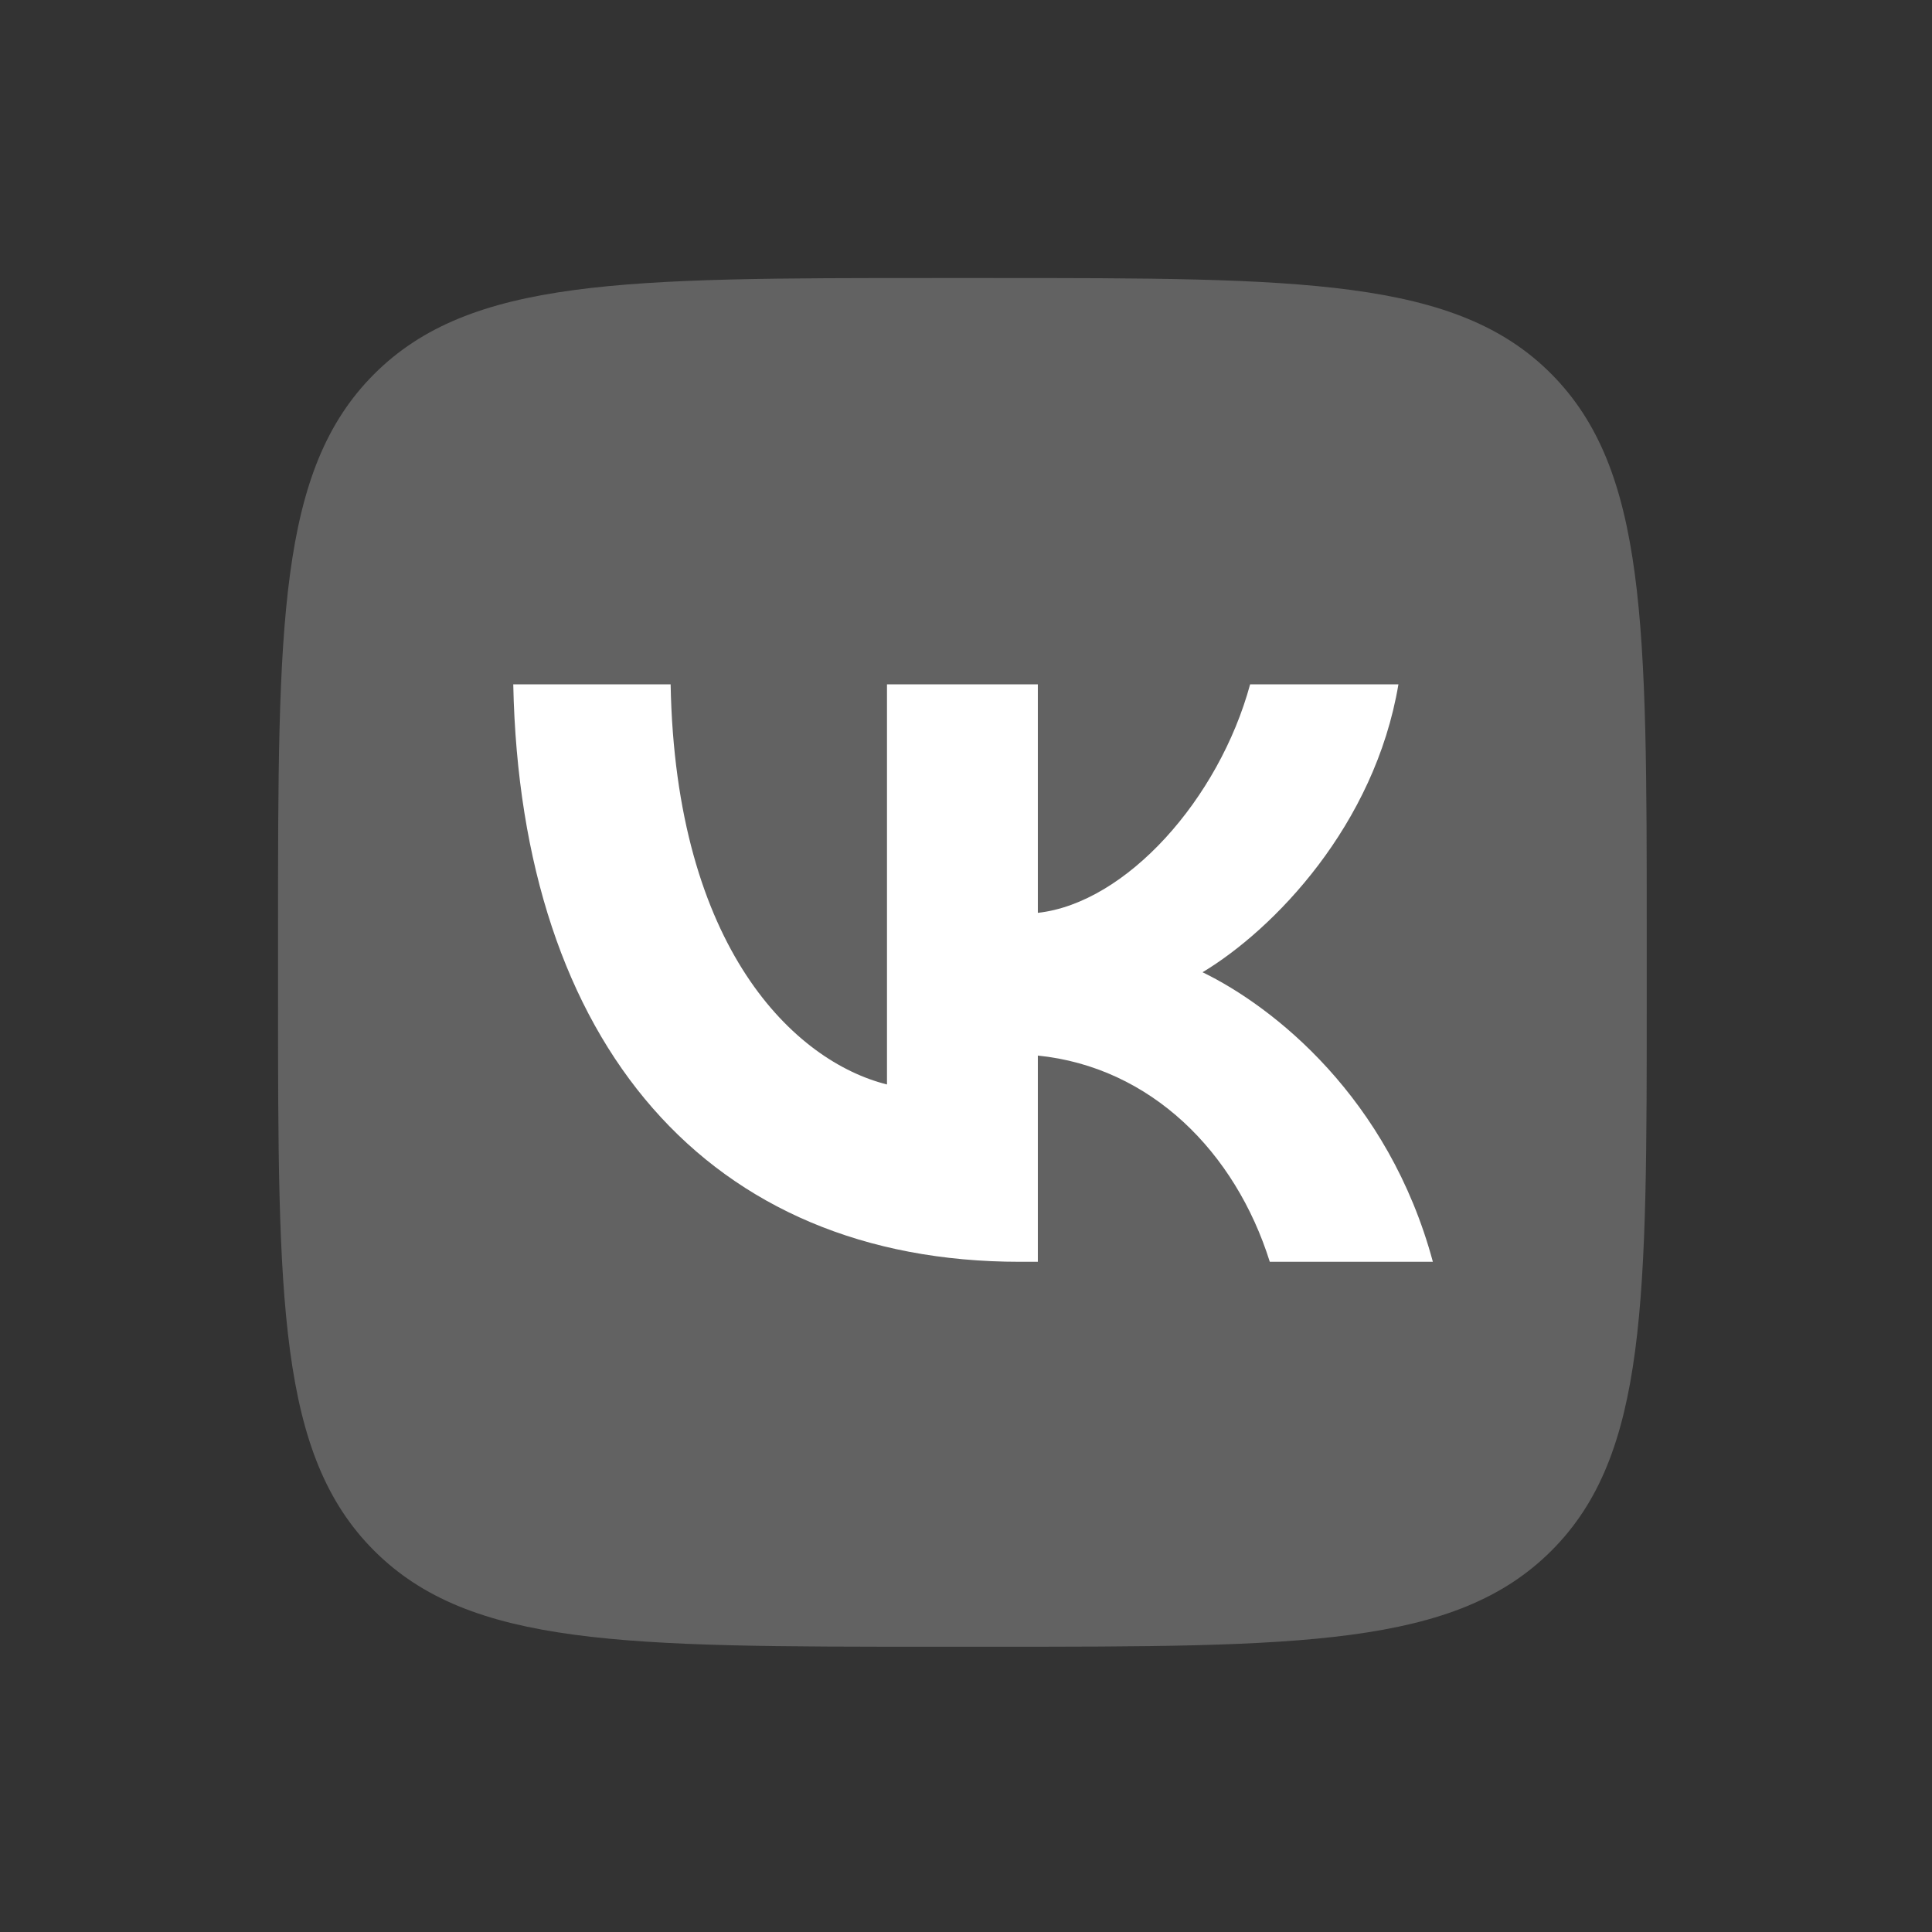
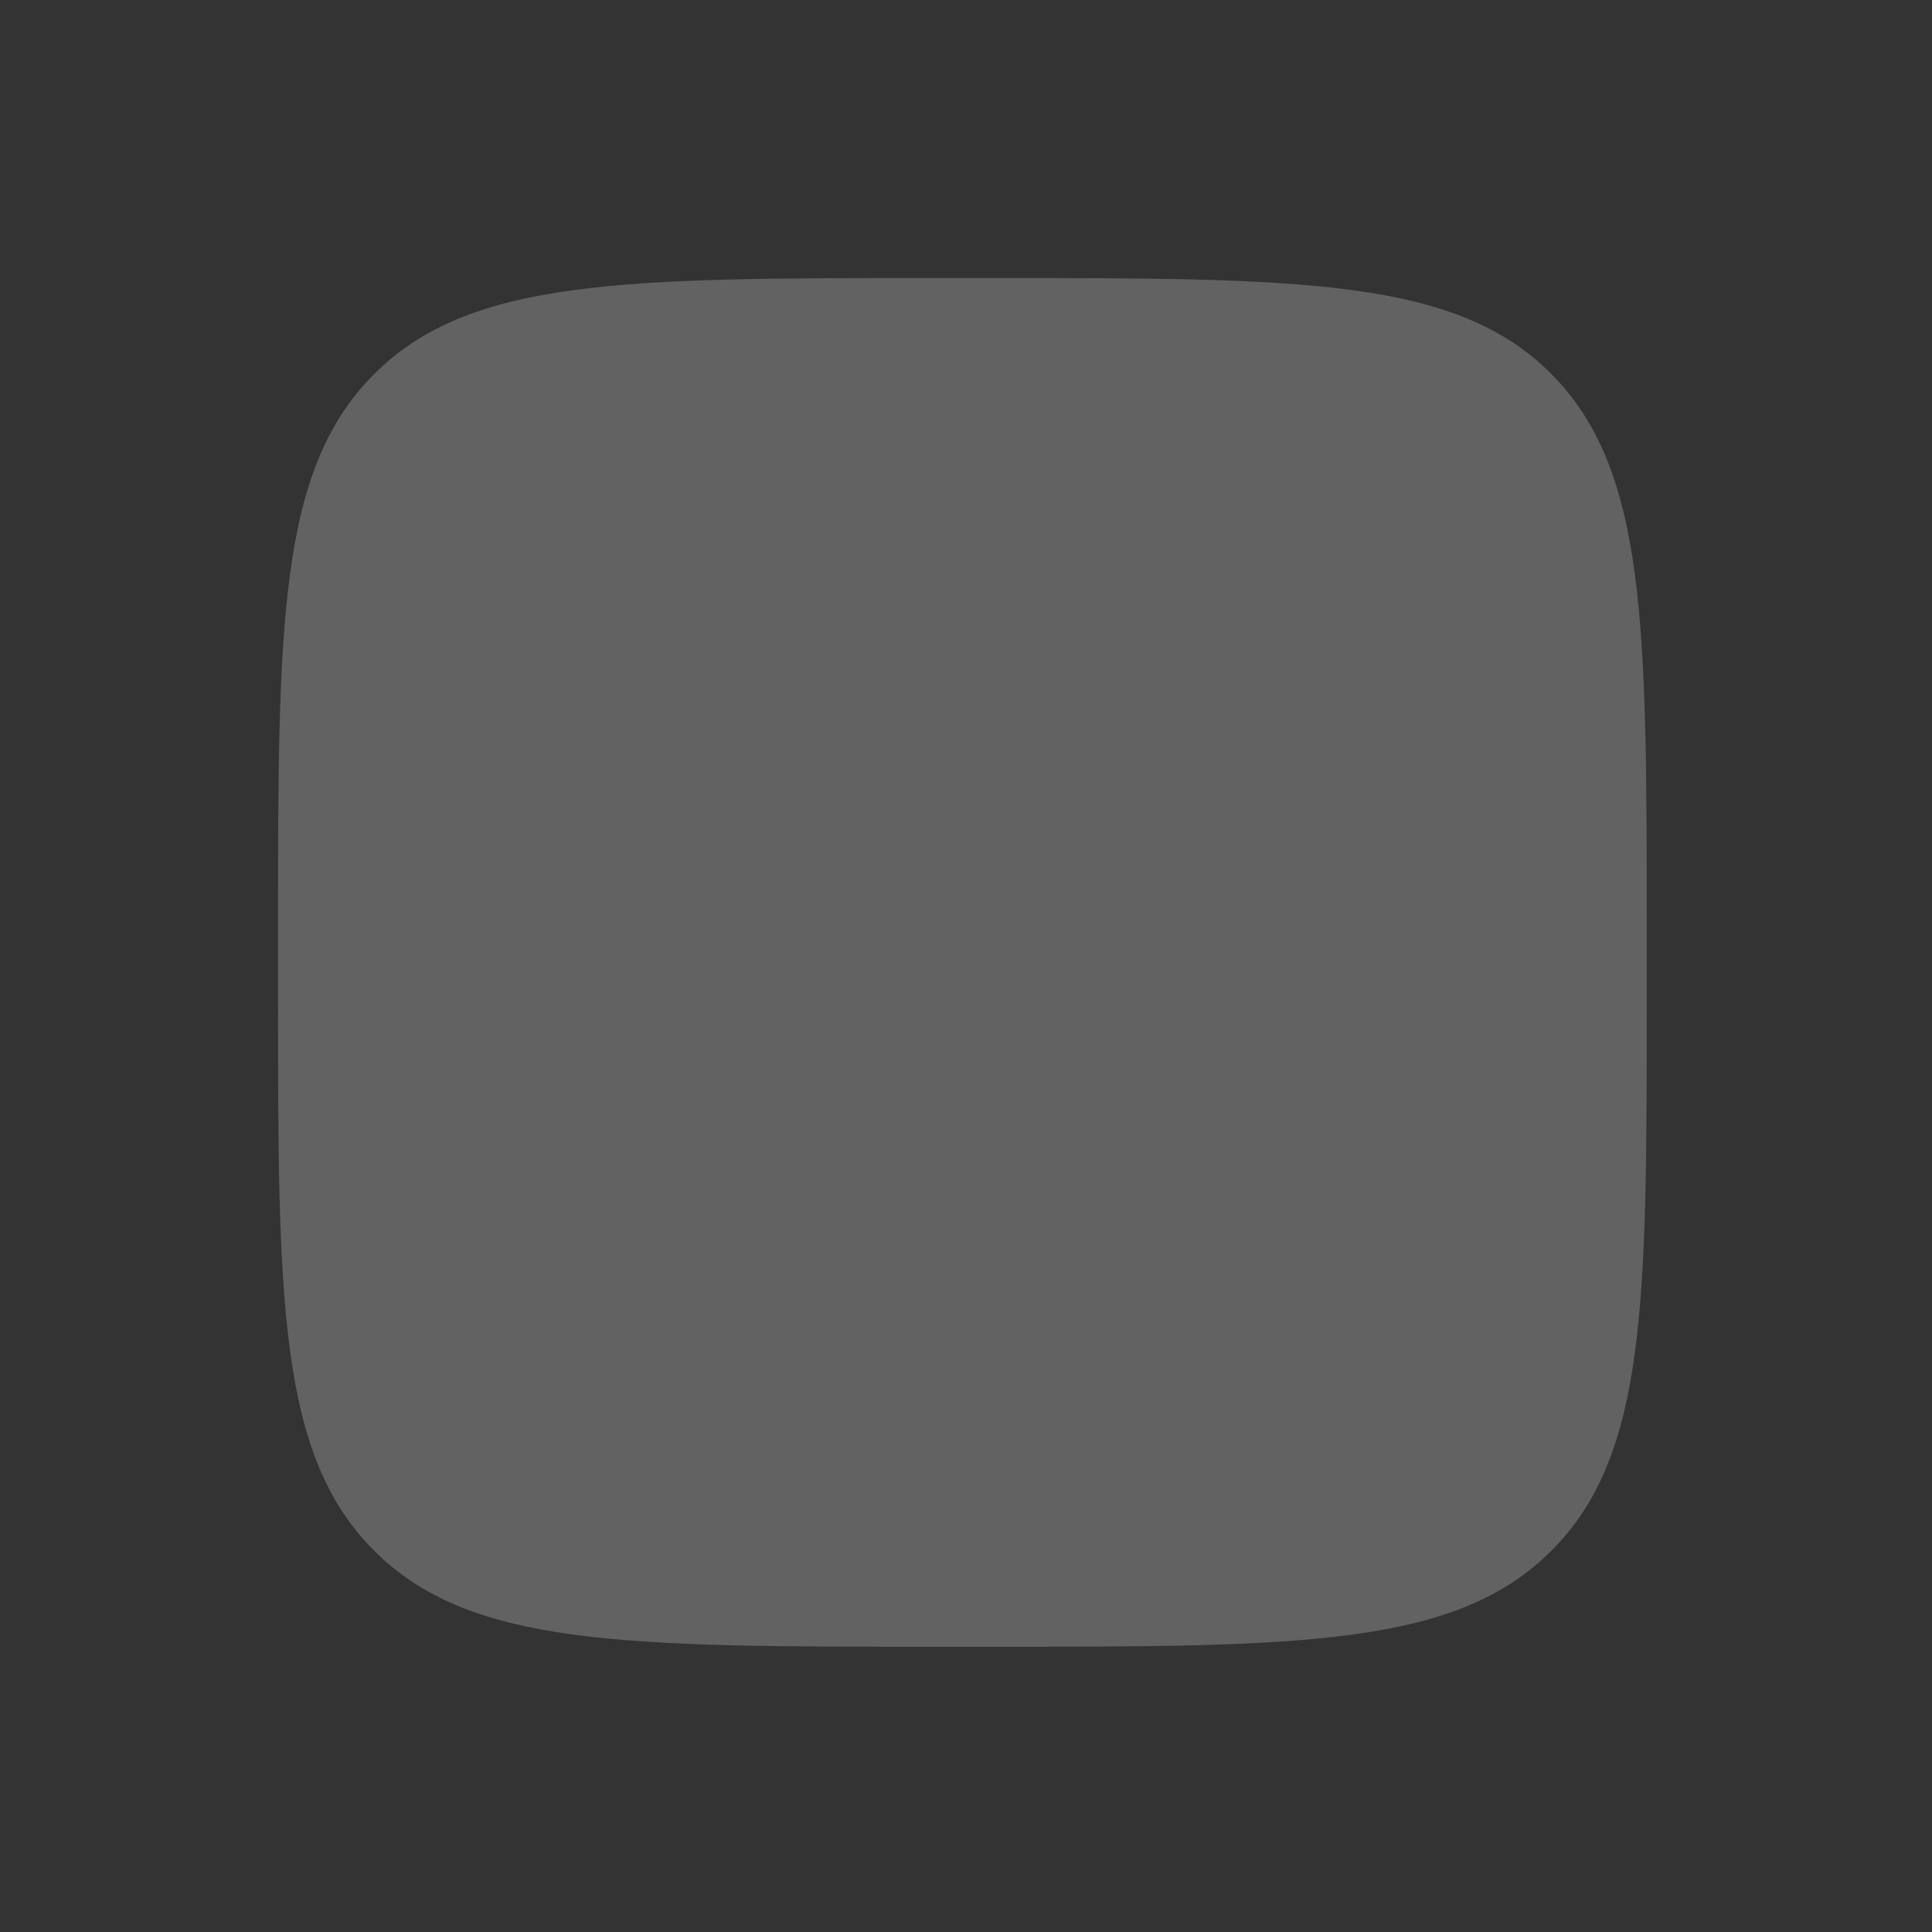
<svg xmlns="http://www.w3.org/2000/svg" width="86" height="86" viewBox="0 0 86 86" fill="none">
  <rect x="0" y="0" width="86" height="86" fill="#333333" stroke="none" />
  <path d="M41.589 73.302H44.126C57.898 73.302 64.785 73.302 69.062 69.025C73.339 64.748 73.302 57.864 73.302 44.126V41.552C73.302 27.817 73.302 20.93 69.062 16.653C64.822 12.376 57.898 12.376 44.126 12.376H41.589C27.814 12.376 20.93 12.376 16.653 16.653C12.376 20.93 12.376 27.812 12.376 41.552V44.126C12.376 57.864 12.376 64.748 16.653 69.025C20.93 73.302 27.814 73.302 41.589 73.302Z" fill="#626262" />
-   <path d="M45.395 56.167C31.566 56.167 23.174 46.51 22.847 30.463H29.852C30.07 42.251 35.398 47.253 39.483 48.273V30.463H46.198V40.634C50.137 40.194 54.259 35.567 55.647 30.463H62.249C61.192 36.742 56.705 41.369 53.53 43.278C56.705 44.821 61.812 48.861 63.782 56.167H56.523C54.99 51.283 51.232 47.5 46.198 46.987V56.167H45.395Z" fill="white" />
</svg>